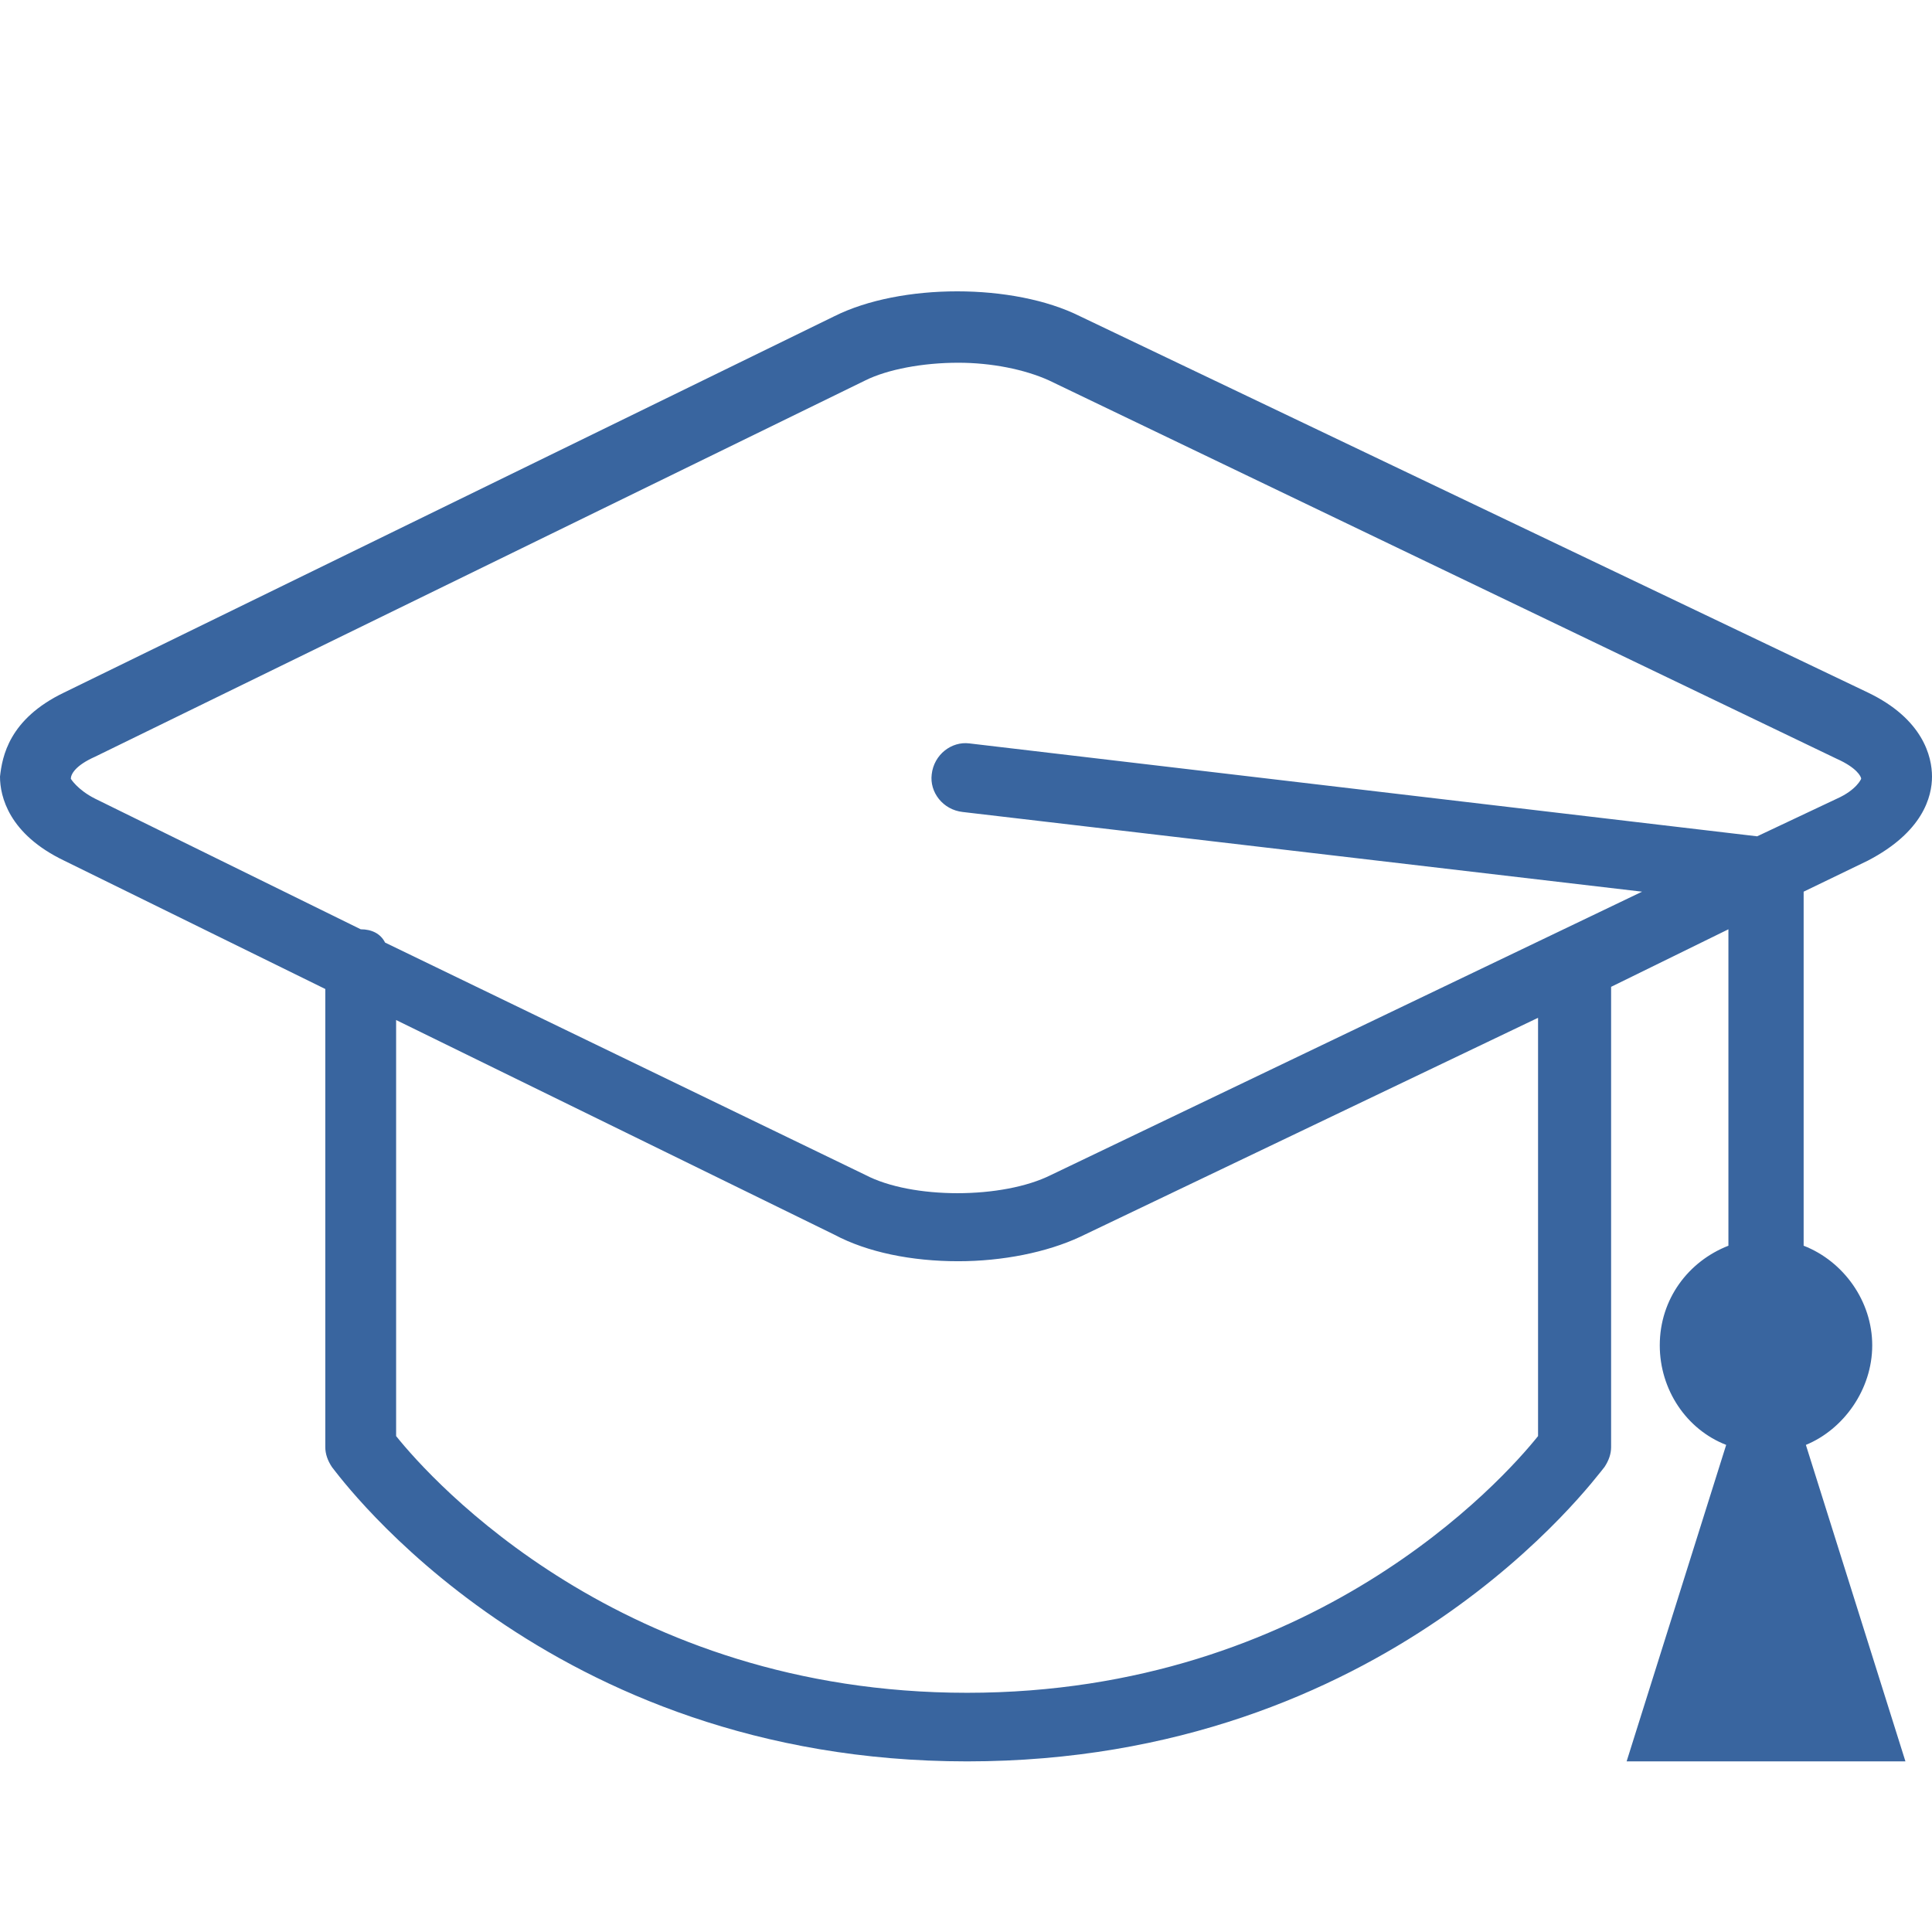
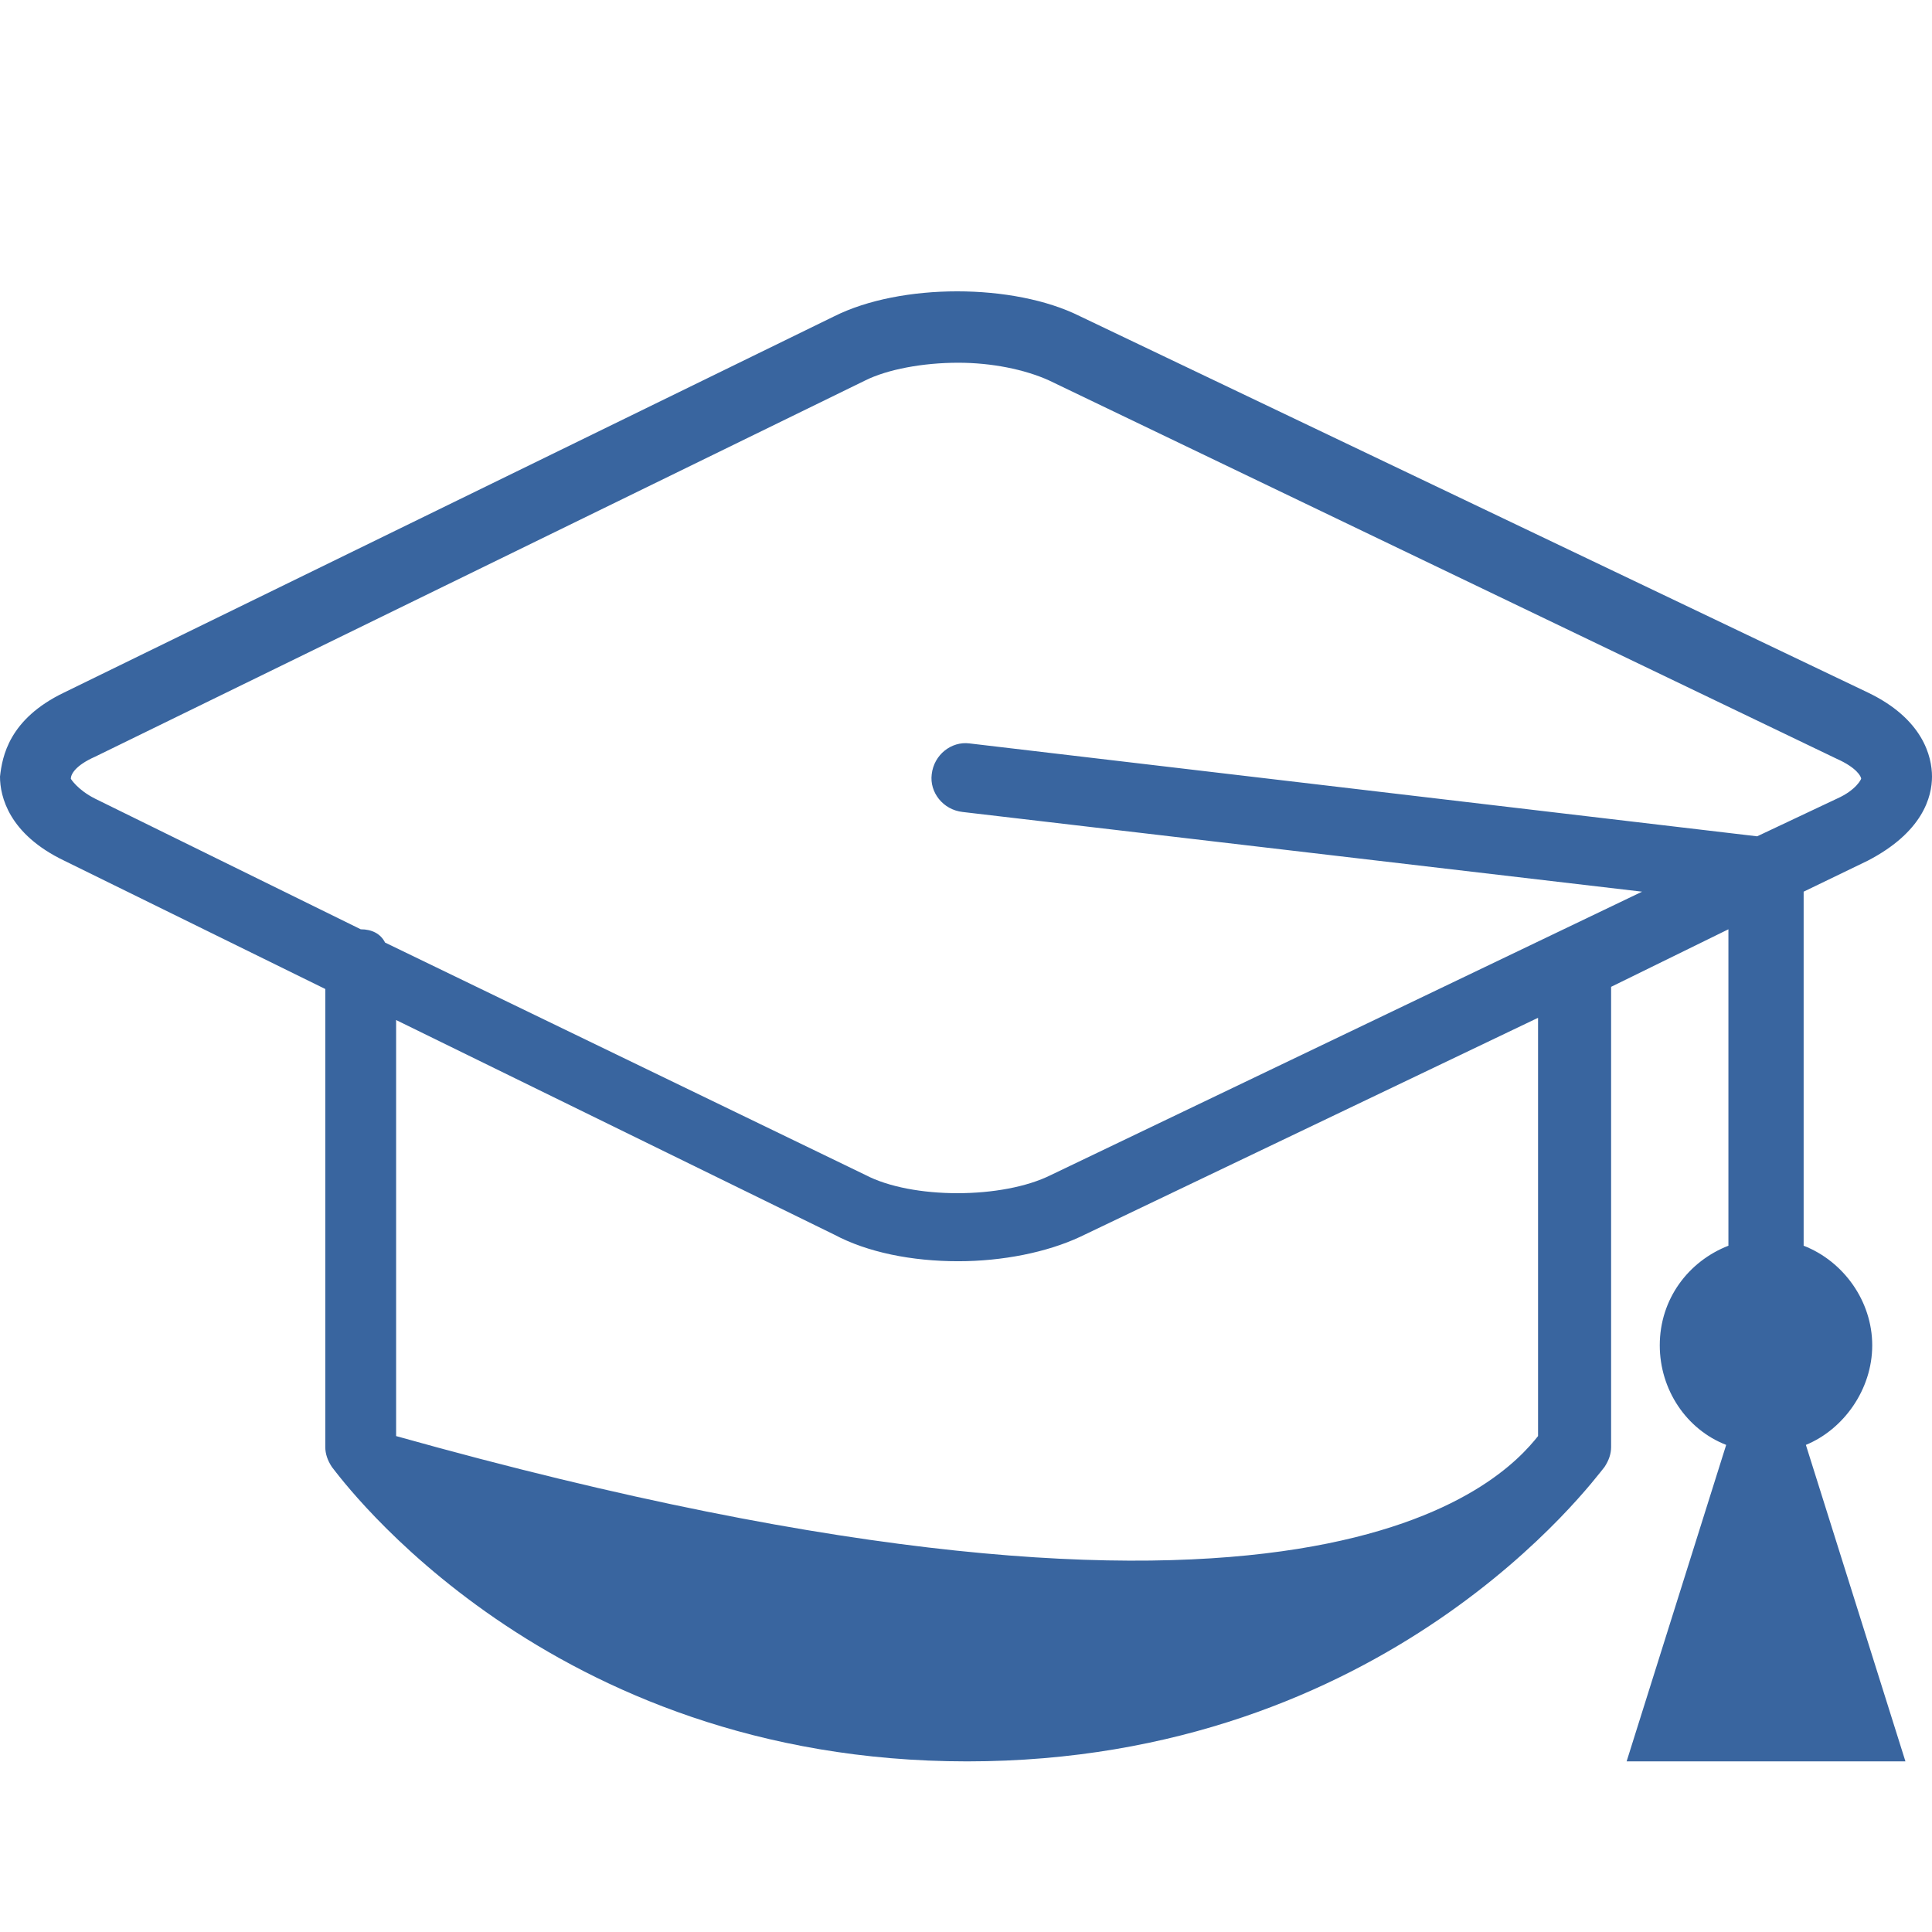
<svg xmlns="http://www.w3.org/2000/svg" width="32" height="32" viewBox="0 0 32 32" fill="none">
-   <path d="M1.063 11.47L13.819 5.238C14.919 4.688 16.788 4.688 17.888 5.238L30.937 11.47C31.853 11.909 32 12.533 32 12.863C32 13.192 31.853 13.779 30.937 14.255L29.874 14.769V20.633C30.534 20.89 31.01 21.55 31.01 22.283C31.01 23.016 30.534 23.676 29.911 23.932L31.56 29.174H26.942L28.591 23.932C27.931 23.676 27.491 23.016 27.491 22.283C27.491 21.513 27.968 20.89 28.628 20.633V15.392L26.685 16.345V23.969C26.685 24.079 26.648 24.189 26.575 24.299C26.392 24.519 22.983 29.174 16.018 29.174C9.054 29.174 5.645 24.482 5.498 24.299C5.425 24.189 5.388 24.079 5.388 23.969V16.381L1.063 14.255C0.147 13.816 0 13.192 0 12.863C0.037 12.533 0.147 11.909 1.063 11.47ZM6.561 23.786C7.148 24.519 10.3 28.038 16.018 28.038C21.736 28.038 24.889 24.519 25.475 23.786V16.858L17.888 20.487C17.338 20.743 16.605 20.89 15.872 20.89C15.102 20.89 14.369 20.743 13.819 20.45L6.561 16.895V23.786ZM1.576 13.229L5.975 15.392C6.158 15.392 6.305 15.465 6.378 15.612L14.332 19.46C15.102 19.864 16.605 19.864 17.411 19.46L27.198 14.769L15.945 13.449C15.615 13.412 15.395 13.119 15.432 12.826C15.469 12.496 15.762 12.276 16.055 12.313L29.104 13.852L30.424 13.229C30.754 13.082 30.827 12.899 30.827 12.899C30.827 12.863 30.754 12.716 30.424 12.569L17.375 6.301C16.971 6.118 16.422 6.008 15.872 6.008C15.285 6.008 14.699 6.118 14.332 6.301L1.576 12.533C1.246 12.679 1.173 12.826 1.173 12.899C1.173 12.899 1.283 13.082 1.576 13.229Z" fill="#39659F" />
+   <path d="M1.063 11.47L13.819 5.238C14.919 4.688 16.788 4.688 17.888 5.238L30.937 11.47C31.853 11.909 32 12.533 32 12.863C32 13.192 31.853 13.779 30.937 14.255L29.874 14.769V20.633C30.534 20.89 31.01 21.55 31.01 22.283C31.01 23.016 30.534 23.676 29.911 23.932L31.56 29.174H26.942L28.591 23.932C27.931 23.676 27.491 23.016 27.491 22.283C27.491 21.513 27.968 20.89 28.628 20.633V15.392L26.685 16.345V23.969C26.685 24.079 26.648 24.189 26.575 24.299C26.392 24.519 22.983 29.174 16.018 29.174C9.054 29.174 5.645 24.482 5.498 24.299C5.425 24.189 5.388 24.079 5.388 23.969V16.381L1.063 14.255C0.147 13.816 0 13.192 0 12.863C0.037 12.533 0.147 11.909 1.063 11.47ZM6.561 23.786C21.736 28.038 24.889 24.519 25.475 23.786V16.858L17.888 20.487C17.338 20.743 16.605 20.89 15.872 20.89C15.102 20.89 14.369 20.743 13.819 20.45L6.561 16.895V23.786ZM1.576 13.229L5.975 15.392C6.158 15.392 6.305 15.465 6.378 15.612L14.332 19.46C15.102 19.864 16.605 19.864 17.411 19.46L27.198 14.769L15.945 13.449C15.615 13.412 15.395 13.119 15.432 12.826C15.469 12.496 15.762 12.276 16.055 12.313L29.104 13.852L30.424 13.229C30.754 13.082 30.827 12.899 30.827 12.899C30.827 12.863 30.754 12.716 30.424 12.569L17.375 6.301C16.971 6.118 16.422 6.008 15.872 6.008C15.285 6.008 14.699 6.118 14.332 6.301L1.576 12.533C1.246 12.679 1.173 12.826 1.173 12.899C1.173 12.899 1.283 13.082 1.576 13.229Z" fill="#39659F" />
</svg>